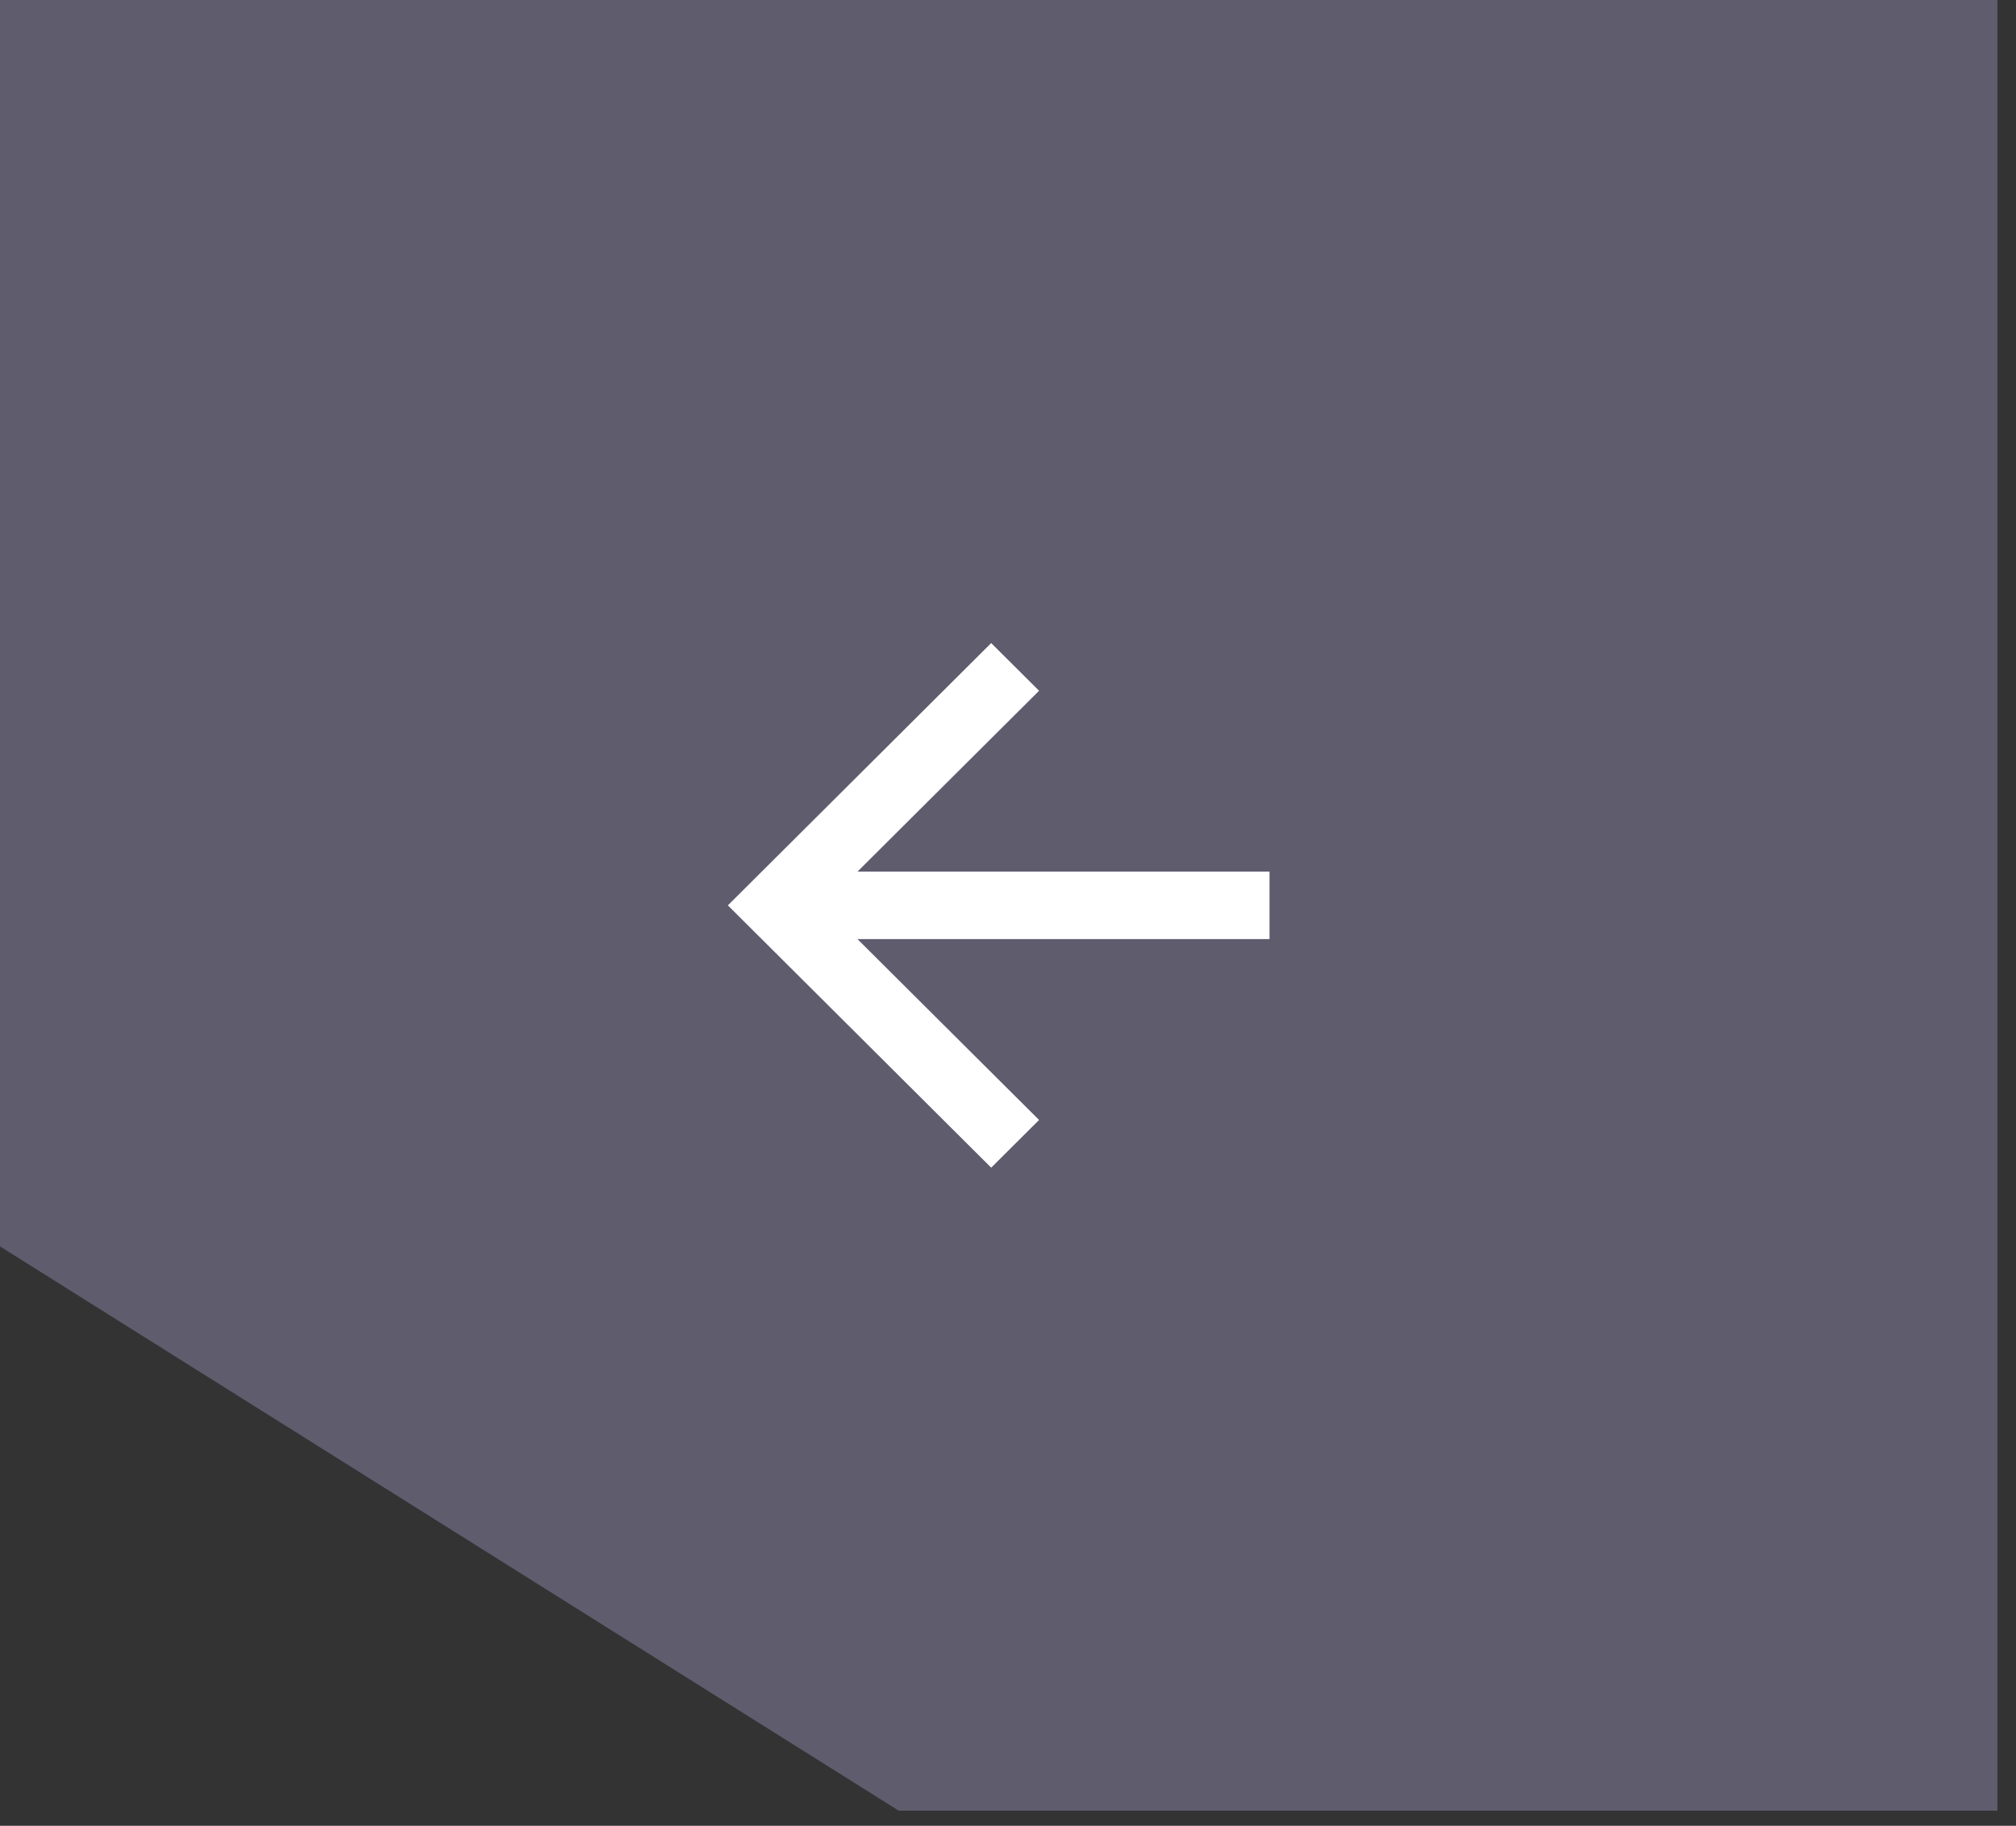
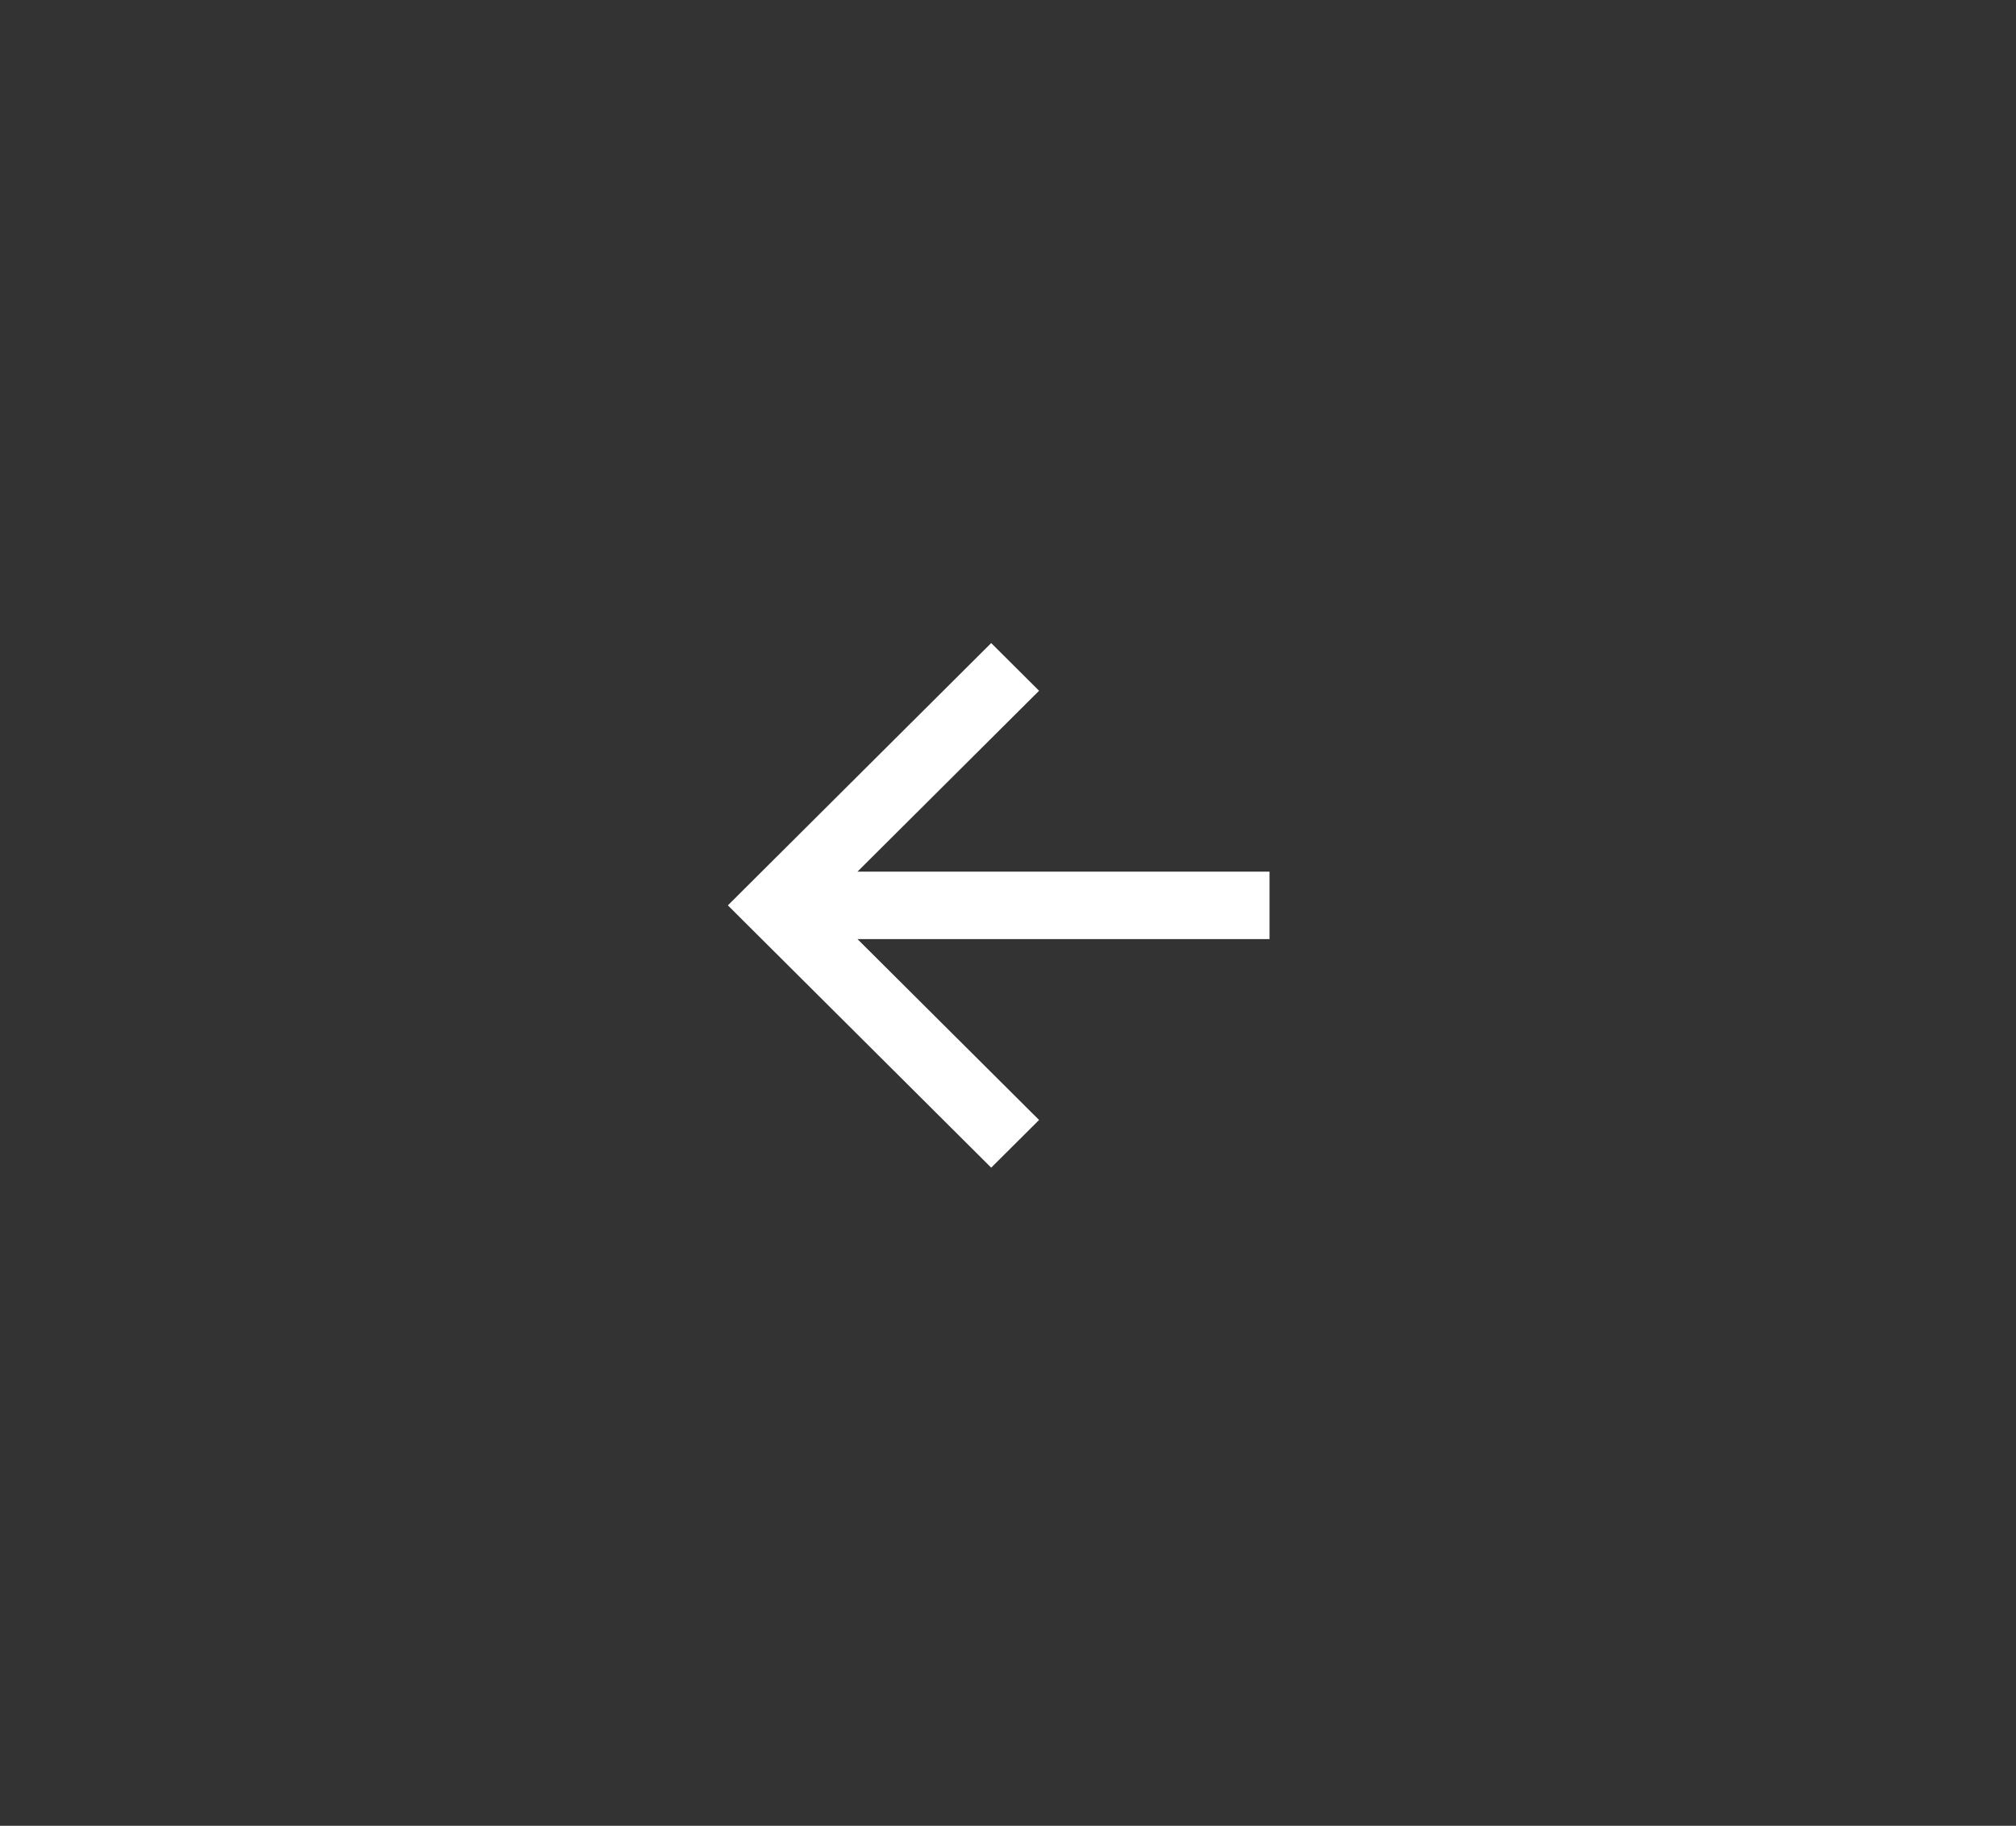
<svg xmlns="http://www.w3.org/2000/svg" width="85" height="77" viewBox="0 0 85 77" fill="none">
  <rect x="0" y="0" width="85" height="77" fill="#333333" stroke="none" />
-   <path d="M0 52.567L0 0L84.216 0L84.216 76.365L37.894 76.365L0 52.567Z" fill="#5E5C6D" />
  <path d="M36.153 36.761L43.81 29.132L41.791 27.121L30.689 38.183L41.791 49.245L43.81 47.234L36.153 39.605H53.527V36.761H36.153Z" fill="white" />
</svg>